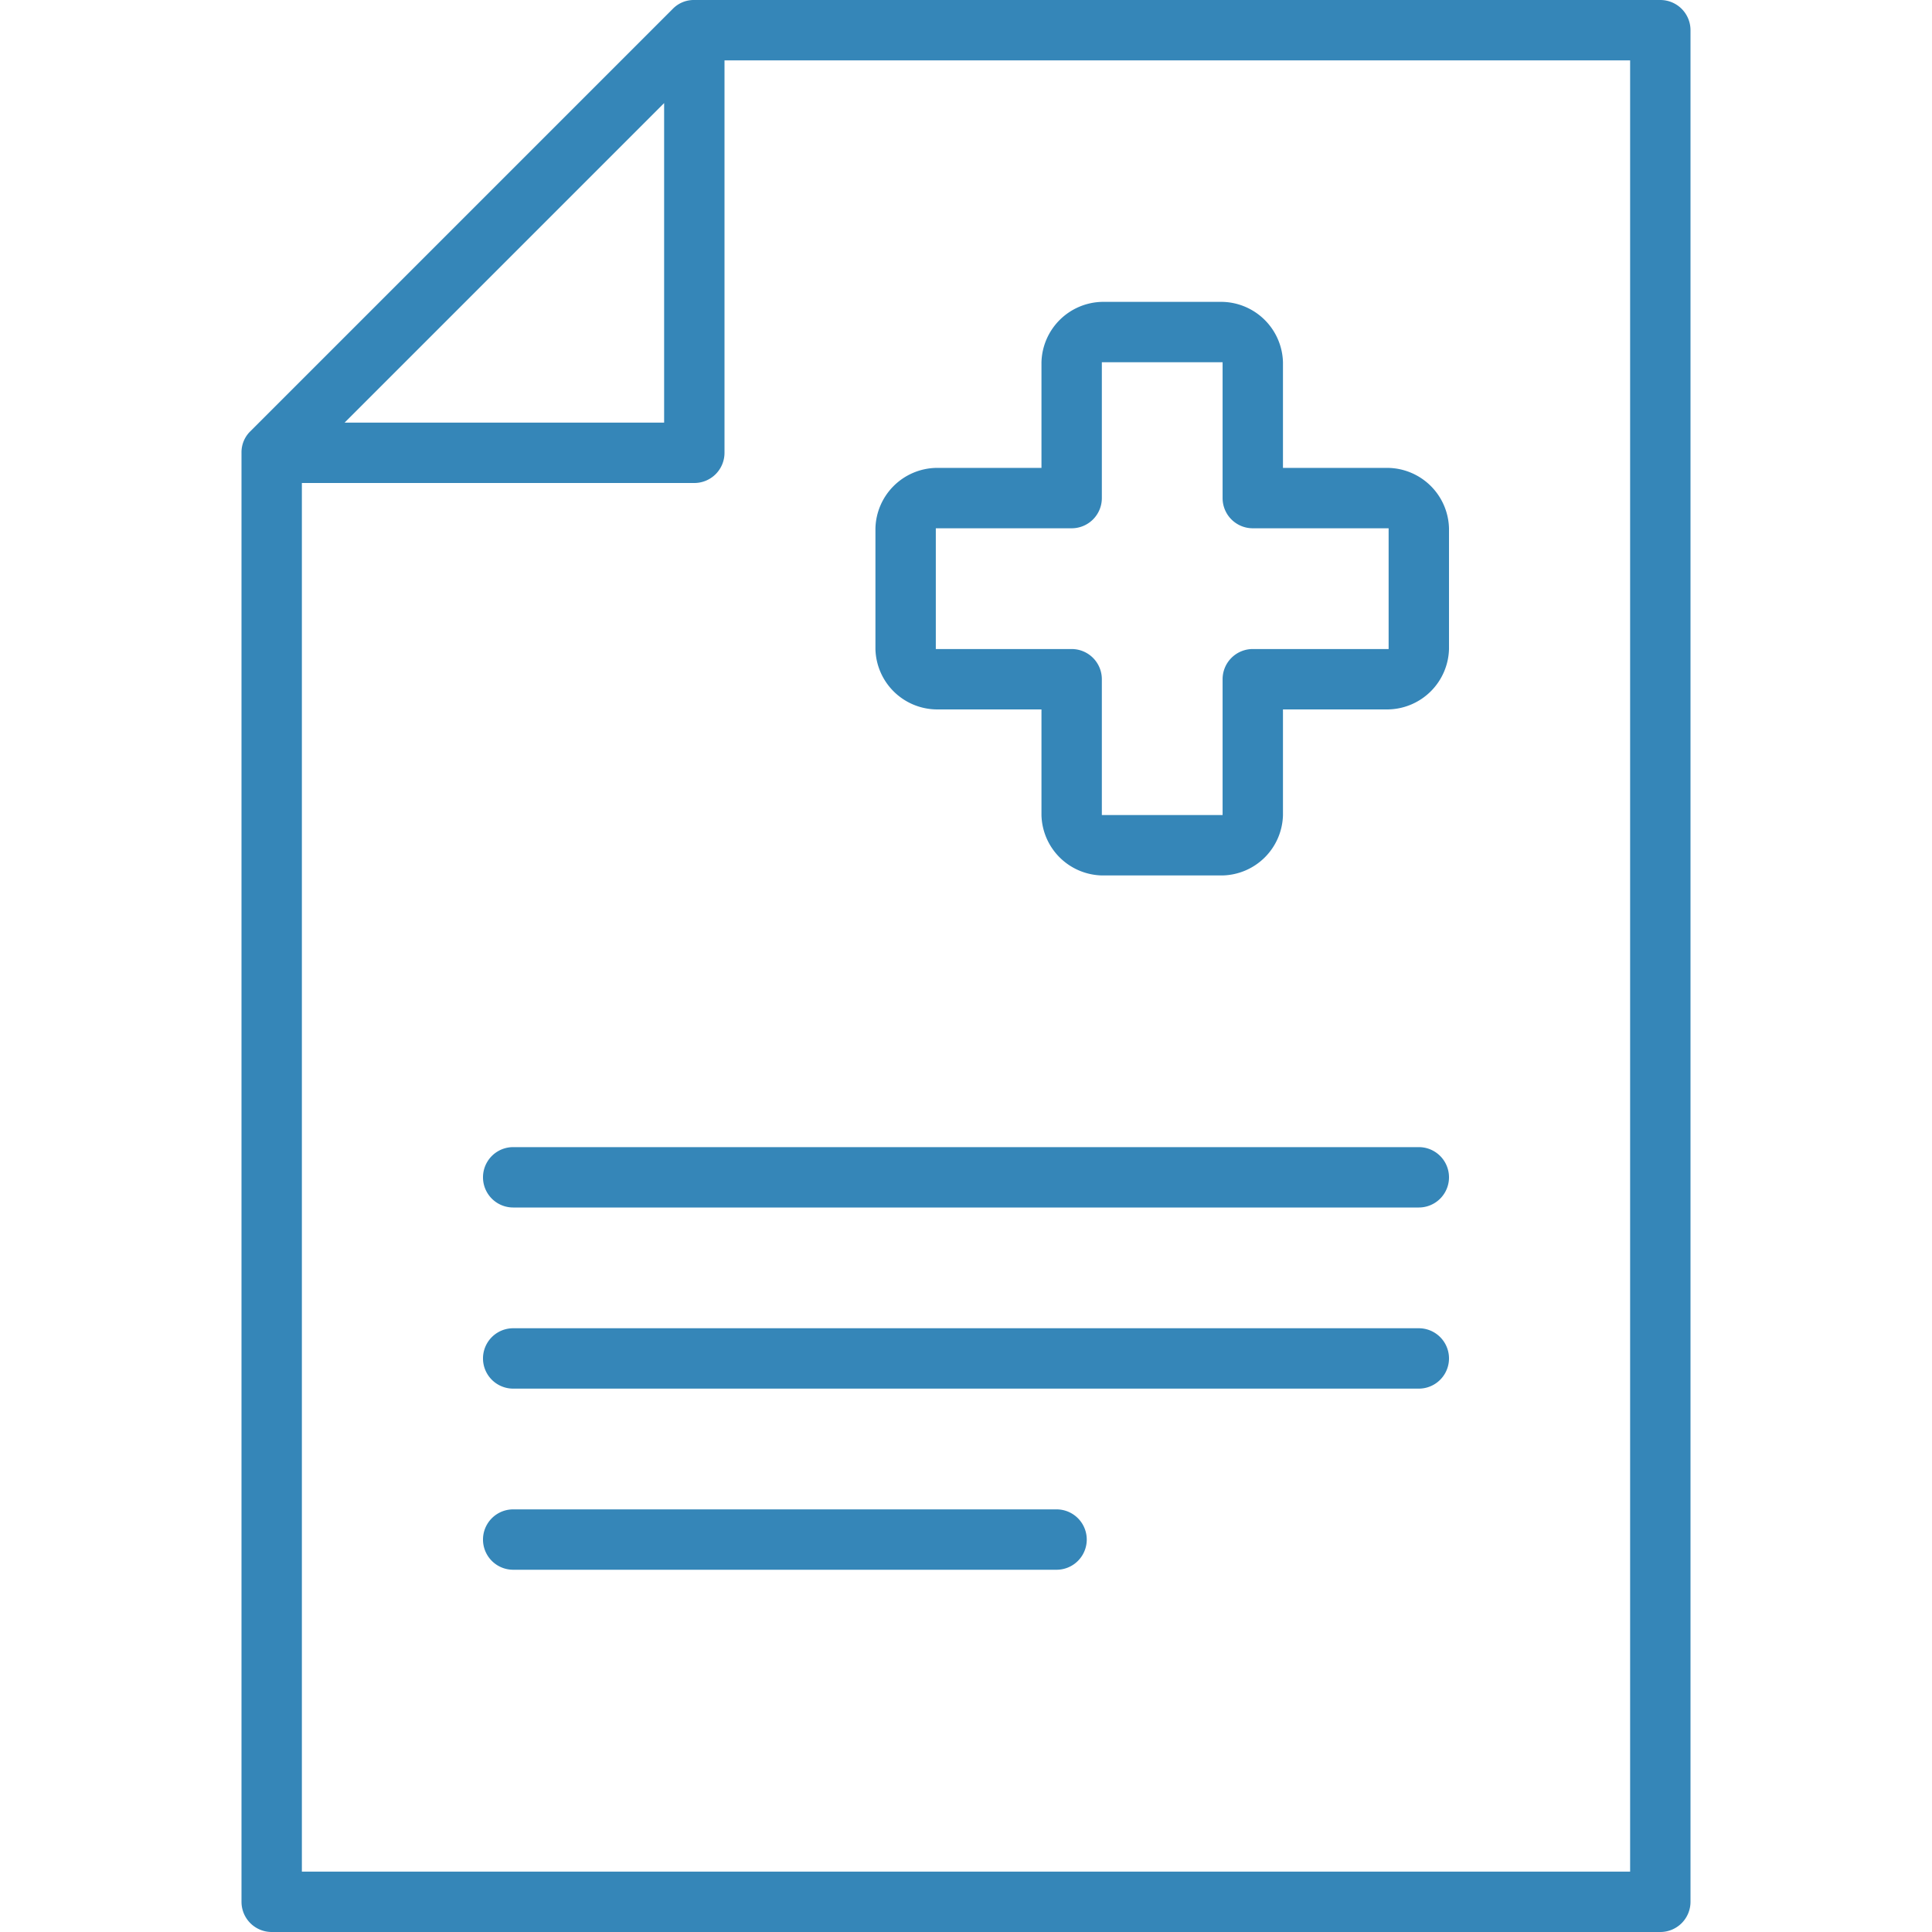
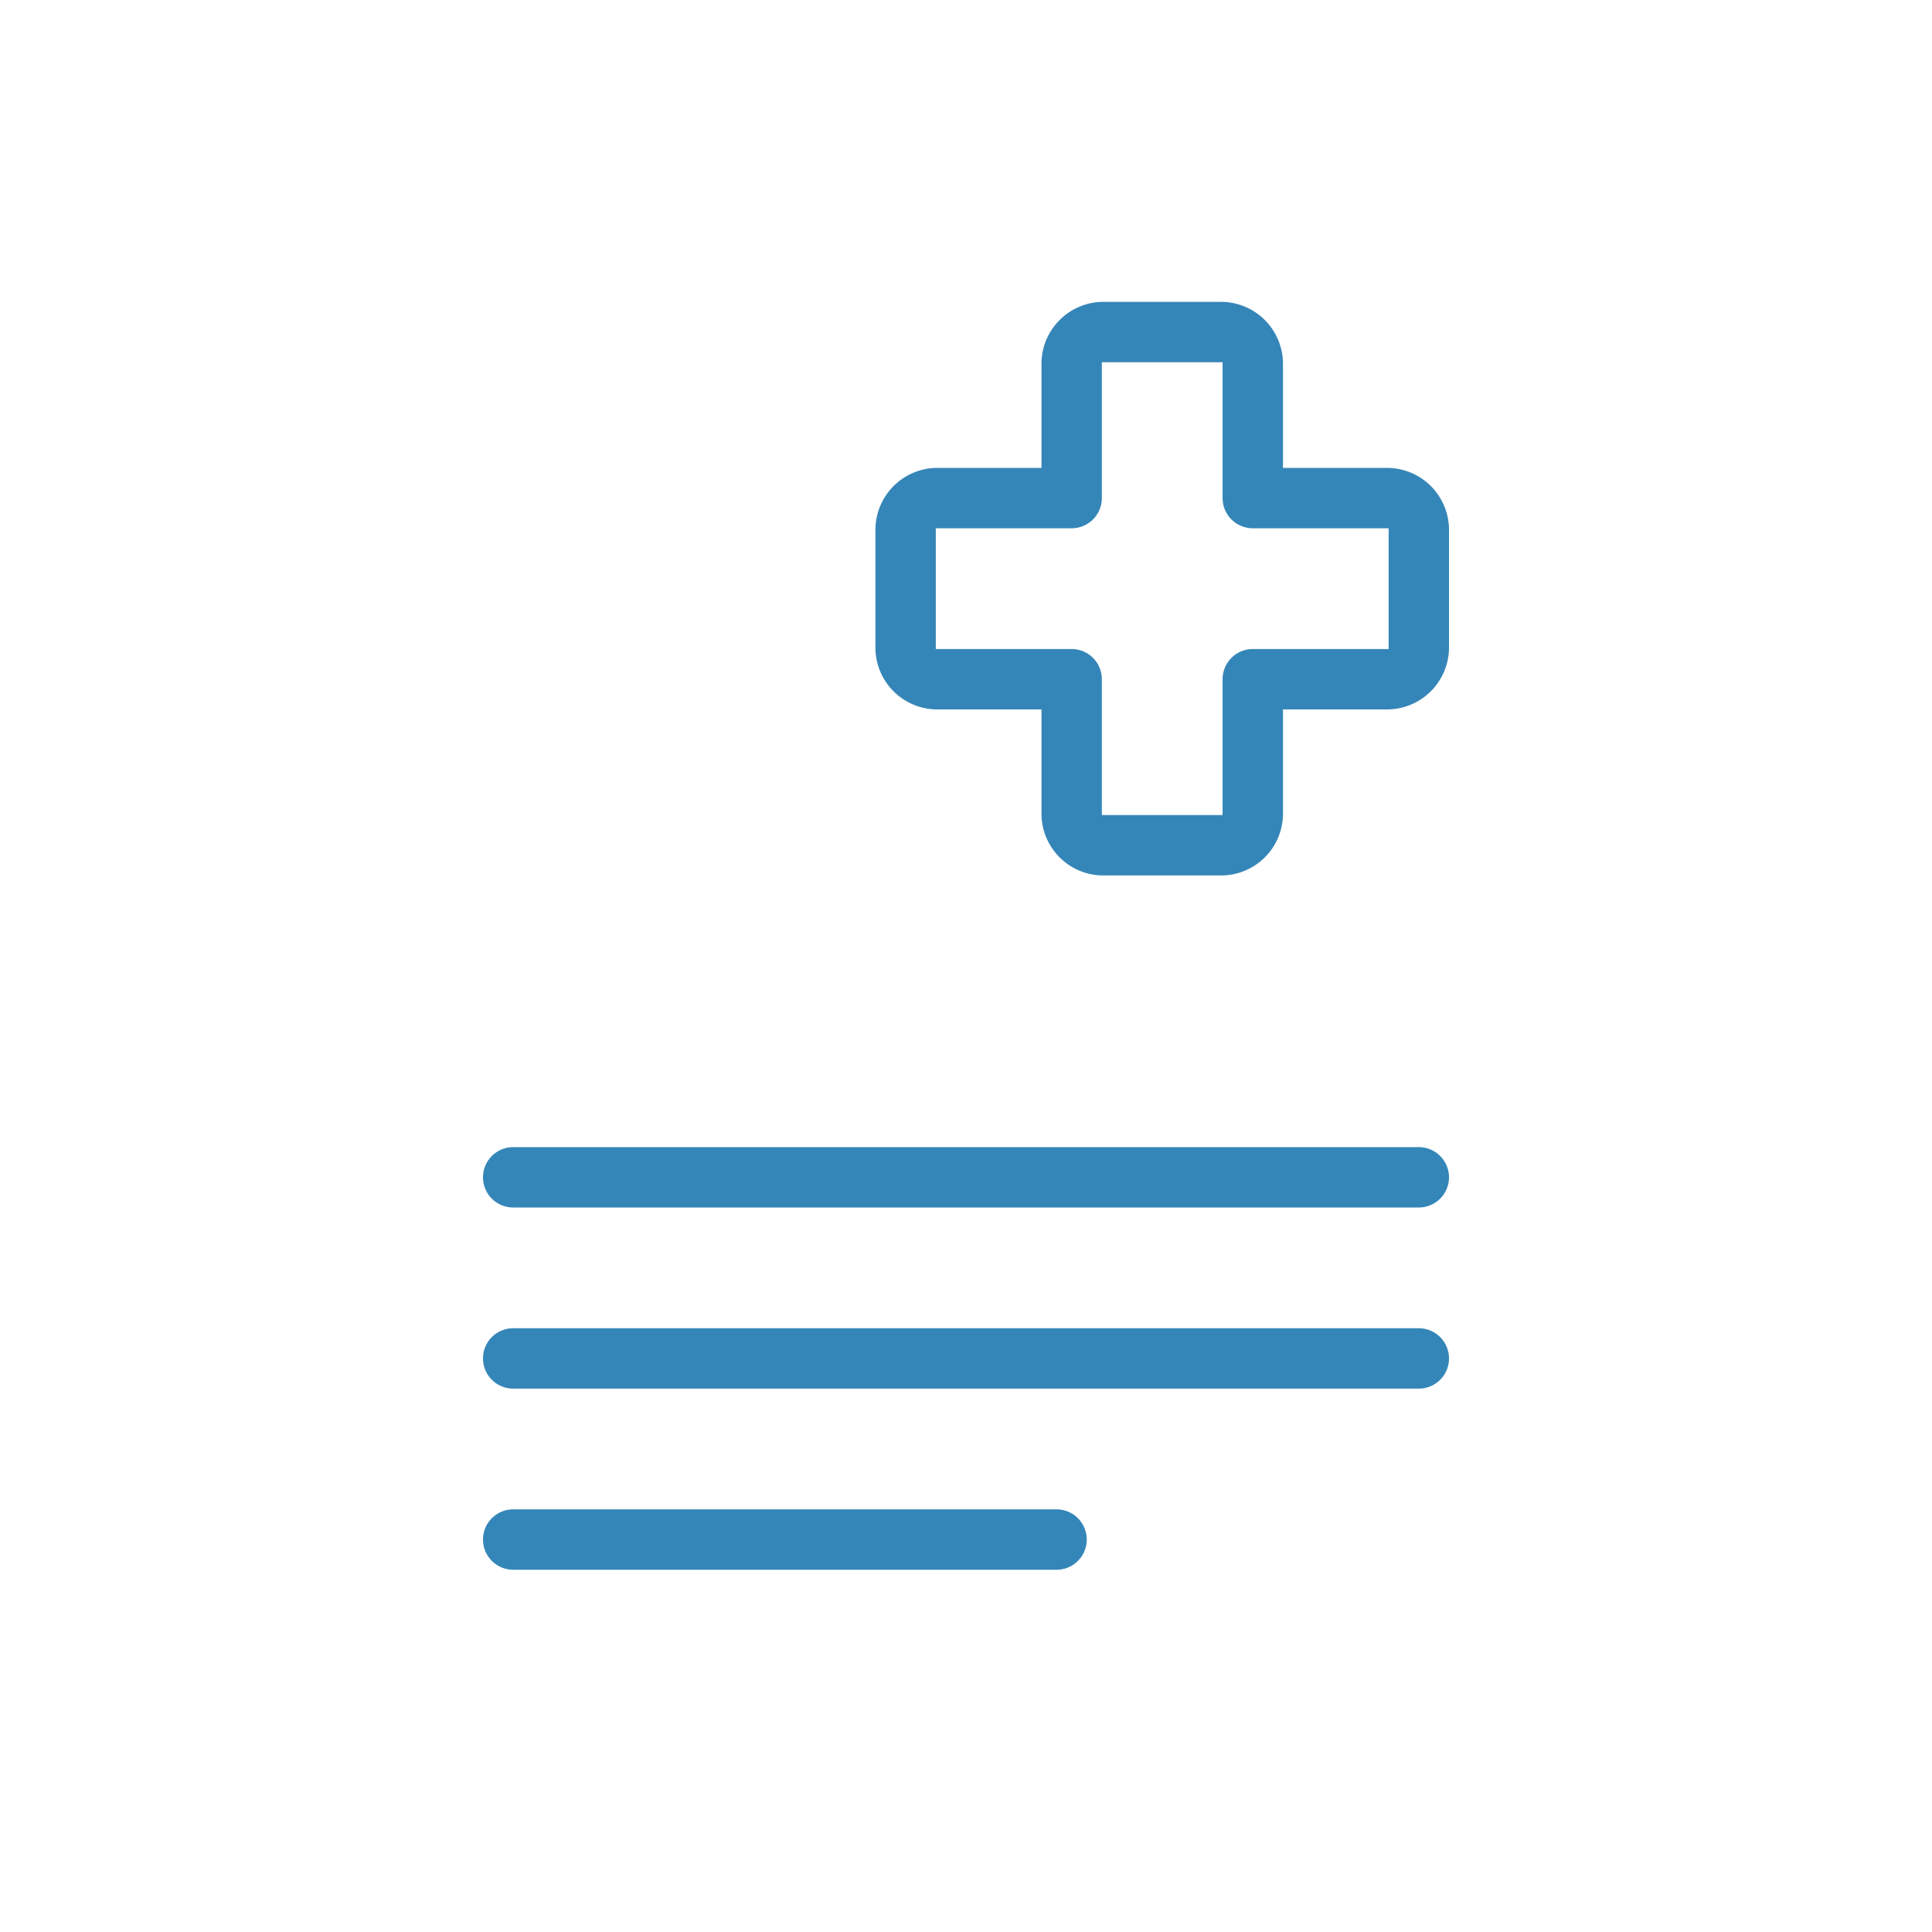
<svg xmlns="http://www.w3.org/2000/svg" width="512" height="512" x="0" y="0" viewBox="0 0 128 128" style="enable-background:new 0 0 512 512" xml:space="preserve" class="">
  <g>
-     <path d="M110 0H46a1.94 1.94 0 0 0-1.41.57l-28 28A1.94 1.94 0 0 0 16 30v96a2 2 0 0 0 2 2h92a2 2 0 0 0 2-2V2a2 2 0 0 0-2-2zM44 6.83V28H22.83zM108 124H20V32h26a2 2 0 0 0 2-2V4h60z" fill="#3586b8" data-original="#000000" class="" />
    <path d="M94 76H34a2 2 0 0 0 0 4h60a2 2 0 0 0 0-4zM94 88H34a2 2 0 0 0 0 4h60a2 2 0 0 0 0-4zM70 100H34a2 2 0 0 0 0 4h36a2 2 0 0 0 0-4zM81 58h-8a4.1 4.1 0 0 1-4-4v-7h-7a4.1 4.1 0 0 1-4-4v-8a4.11 4.11 0 0 1 4-4h7v-7a4.11 4.11 0 0 1 4-4h8a4.11 4.11 0 0 1 4 4v7h7a4.11 4.11 0 0 1 4 4v8a4.11 4.11 0 0 1-4 4h-7v7a4.1 4.1 0 0 1-4 4zm0-13a2 2 0 0 1 2-2h9v-8h-9a2 2 0 0 1-2-2v-9h-8v9a2 2 0 0 1-2 2h-9v8h9a2 2 0 0 1 2 2v9h8z" fill="#3586b8" data-original="#000000" class="" />
  </g>
</svg>